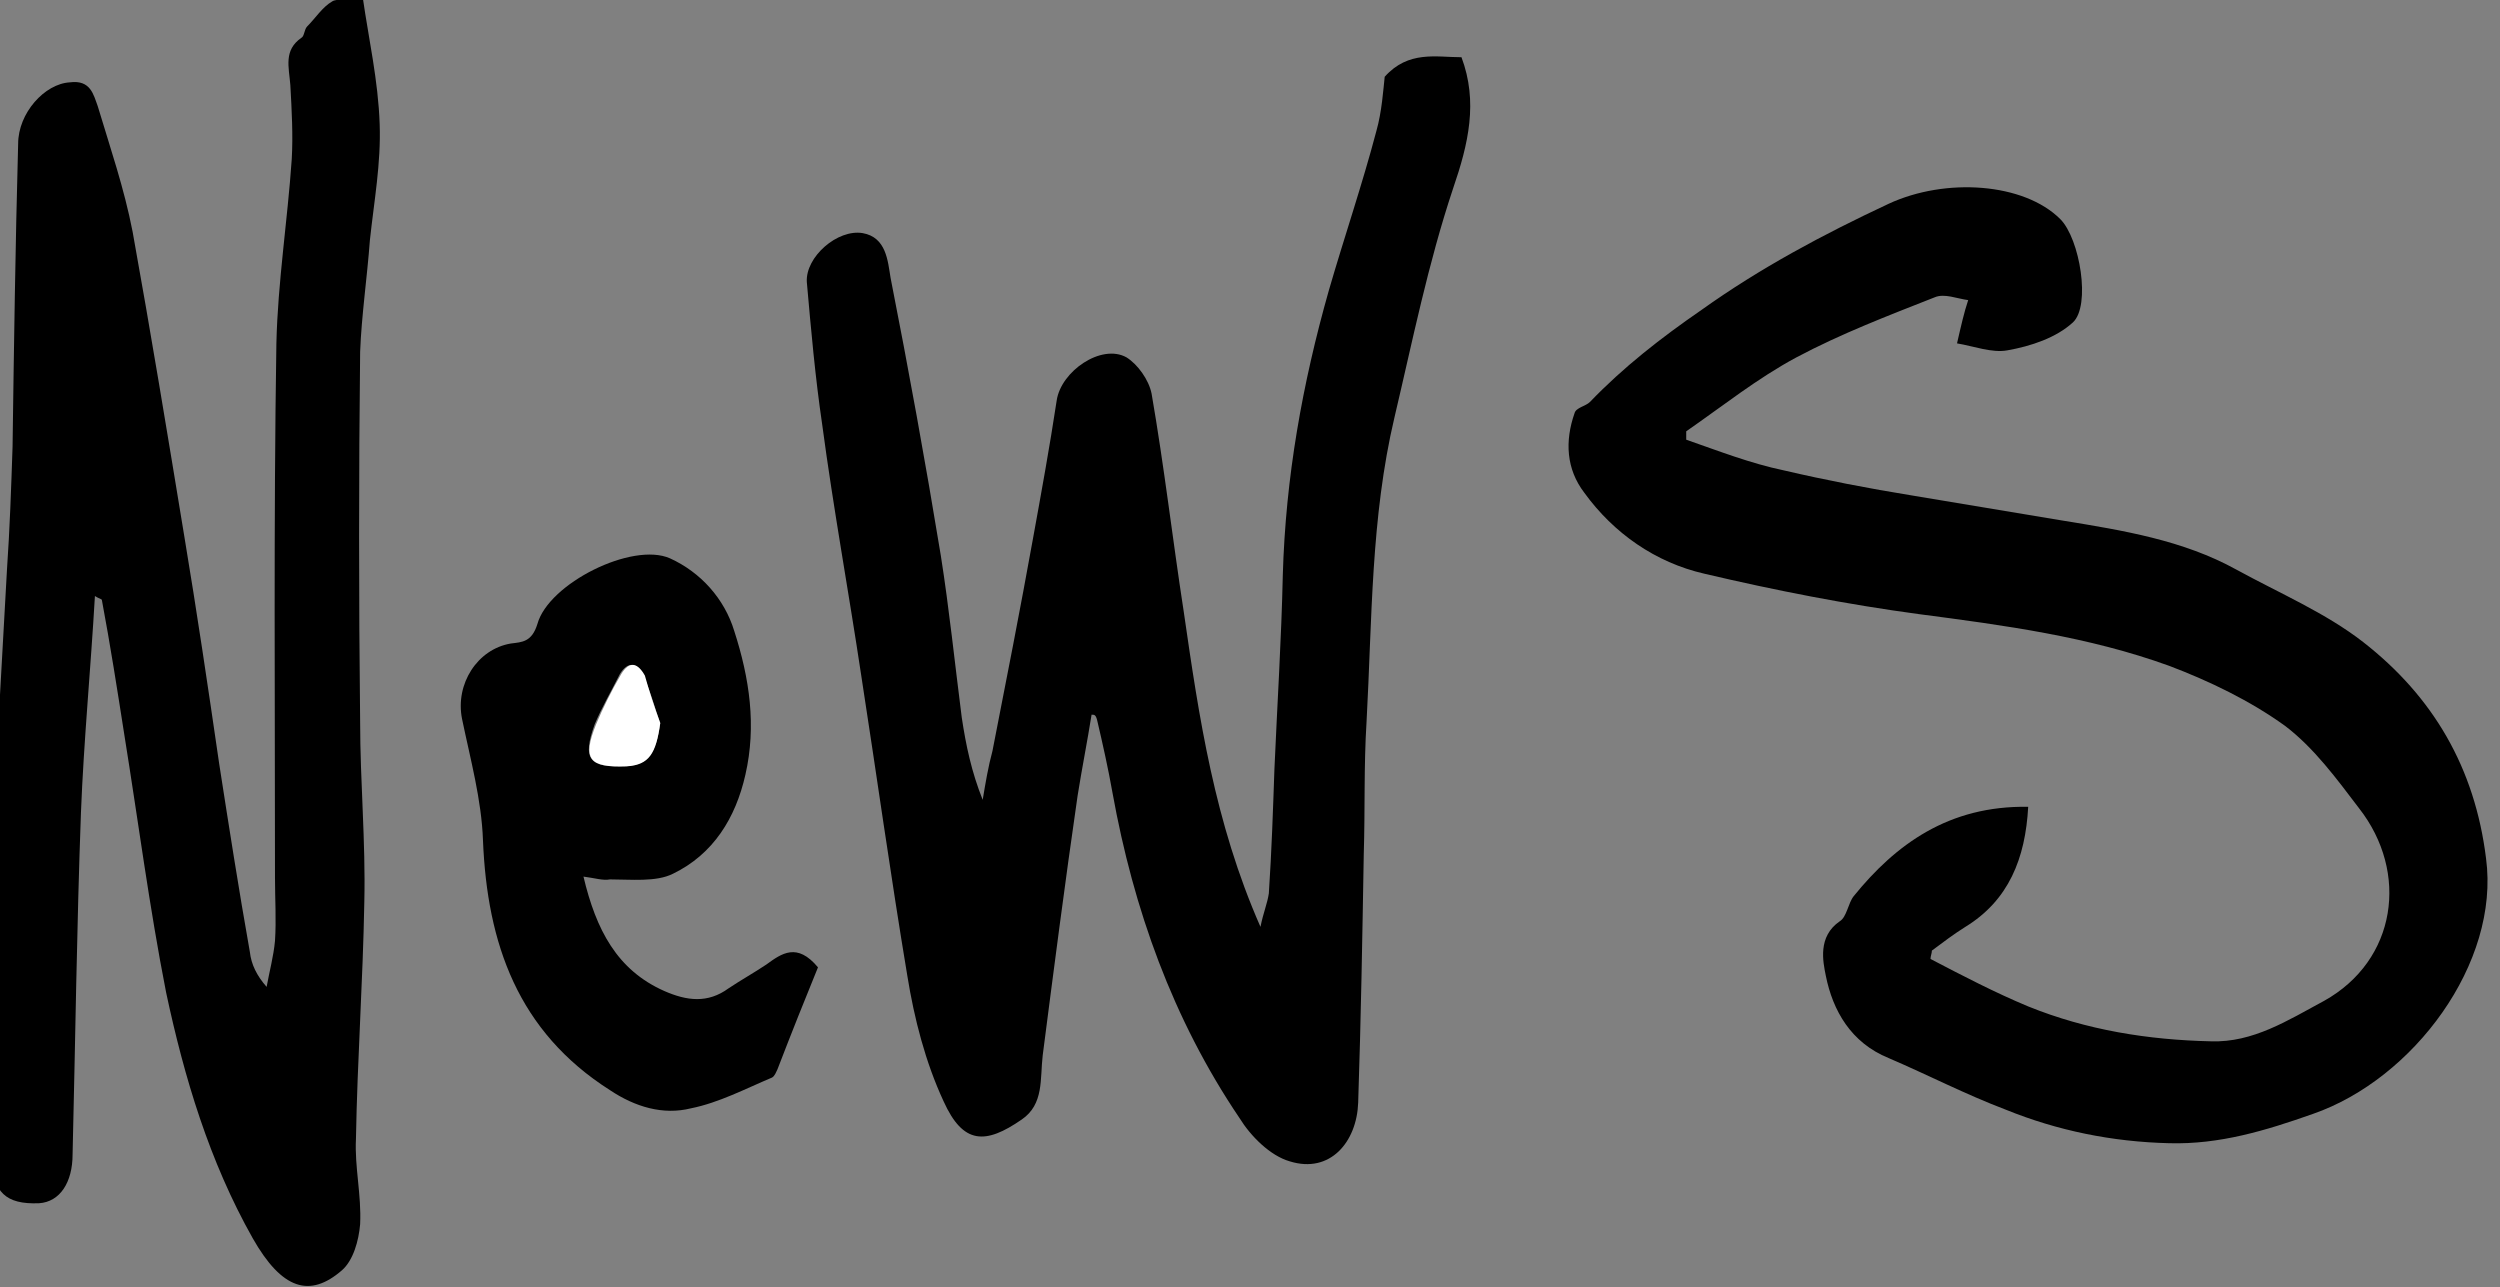
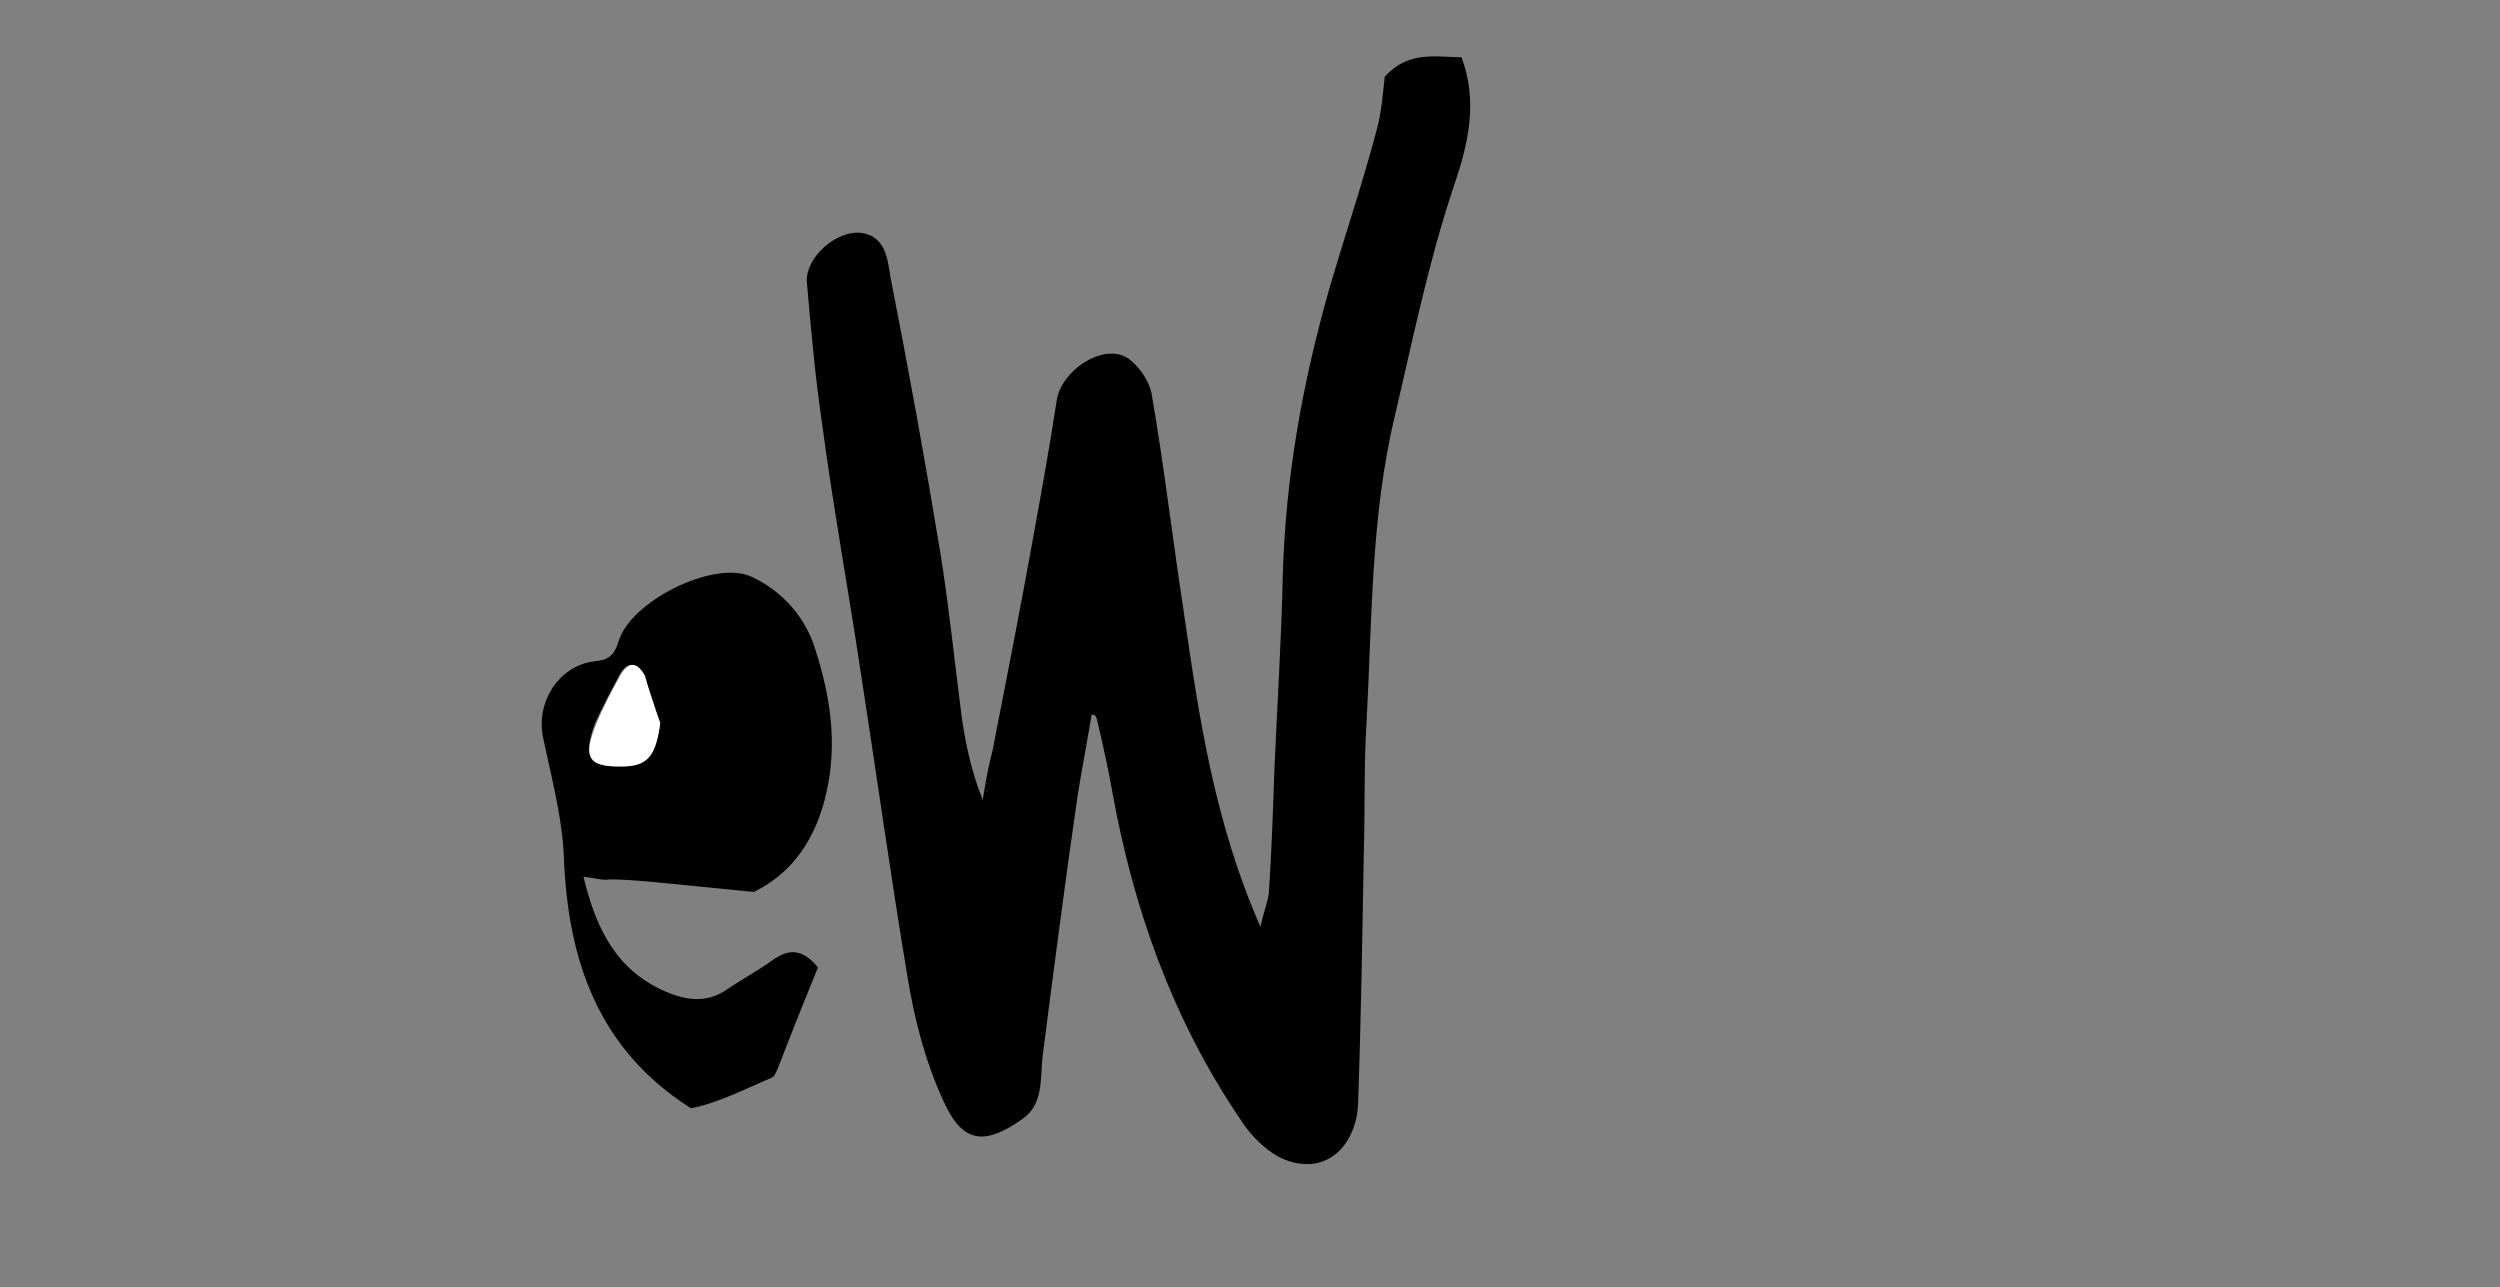
<svg xmlns="http://www.w3.org/2000/svg" version="1.1" id="レイヤー_1" x="0px" y="0px" viewBox="0 0 179.1 92.2" style="enable-background:new 0 0 179.1 92.2;" xml:space="preserve">
  <rect x="0" y="0" width="179.1" height="92.2" fill="#808080" stroke="none" />
  <style type="text/css">
	.st0{fill:#FFFFFF;}
</style>
  <g>
    <path d="M78.2,51.2c-0.3,1.9-0.7,3.9-1,5.8c-0.9,6.2-1.7,12.4-2.5,18.6c-0.2,1.7,0.1,3.5-1.5,4.6c-2.6,1.8-4.2,1.8-5.6-1.3   c-1.3-2.8-2.1-5.9-2.6-9c-1.2-7.2-2.2-14.4-3.3-21.5c-0.9-6-2-12-2.8-18c-0.5-3.4-0.8-6.8-1.1-10.2c-0.1-1.8,2.2-3.8,4-3.5   c1.7,0.3,1.8,2,2,3.2c1.3,6.6,2.5,13.2,3.6,19.9c0.6,3.8,1,7.7,1.5,11.6c0.3,2,0.7,3.9,1.5,5.9c0.2-1.2,0.4-2.4,0.7-3.5   c1-5.1,2-10.2,2.9-15.2c0.6-3.3,1.2-6.6,1.7-9.9c0.3-2.1,3.2-4.1,5-3.1c0.8,0.5,1.6,1.6,1.8,2.6c0.9,5.2,1.5,10.4,2.3,15.6   c1.1,7.6,2.2,15.1,5.5,22.6c0.2-1,0.5-1.7,0.6-2.4c0.2-3,0.3-6,0.4-8.9c0.2-4.6,0.5-9.3,0.6-13.9c0.2-7,1.4-13.7,3.3-20.4   c1.1-3.8,2.4-7.6,3.4-11.4c0.4-1.4,0.5-3,0.6-3.9c1.7-1.9,3.7-1.4,5.5-1.4c1.2,3.2,0.5,6.2-0.6,9.4c-1.8,5.4-2.9,10.9-4.2,16.4   c-1.7,7.2-1.6,14.5-2,21.8c-0.2,3.2-0.1,6.3-0.2,9.5c-0.1,5.9-0.2,11.8-0.4,17.8c-0.1,2.8-2,5.1-4.9,4.2c-1.4-0.4-2.8-1.8-3.6-3.1   c-4.8-7.1-7.6-15-9.1-23.3c-0.3-1.7-0.7-3.5-1.1-5.2C78.5,51.2,78.4,51.2,78.2,51.2z" />
-     <path d="M6.8,42.7c-0.3,5.2-0.8,10.4-1,15.5c-0.3,8.2-0.4,16.3-0.6,24.5c0,2-0.9,3.4-2.4,3.5c-2.4,0.1-3.3-0.8-3.4-3.2   c-0.1-4.8-0.5-9.6-0.3-14.4c0.3-9.3,0.9-18.5,1.4-27.8C0.7,37.9,0.8,35,0.9,32c0.1-7.2,0.2-14.4,0.4-21.7C1.3,8.1,3.2,6,5,5.9   c1.5-0.2,1.7,0.9,2,1.7c0.9,3,1.9,5.9,2.5,9c1.3,7.2,2.5,14.5,3.7,21.8c0.9,5.4,1.7,10.8,2.5,16.3c0.7,4.5,1.4,9,2.2,13.5   c0.1,0.9,0.5,1.7,1.2,2.5c0.2-1.1,0.5-2.2,0.6-3.3c0.1-1.5,0-3,0-4.5c0-12.8-0.1-25.5,0.1-38.3c0.1-4.4,0.8-8.8,1.1-13.2   c0.1-1.7,0-3.5-0.1-5.3c-0.1-1.3-0.5-2.5,0.8-3.4c0.2-0.1,0.2-0.6,0.4-0.8c0.6-0.6,1.1-1.4,1.8-1.8C24.1-0.1,24.9,0,26-0.1   c0.4,2.8,1.1,5.9,1.2,9c0.1,2.8-0.4,5.5-0.7,8.3c-0.2,2.7-0.6,5.4-0.7,8c-0.1,8.8-0.1,17.6,0,26.5c0,4.3,0.4,8.6,0.3,12.9   c-0.1,5.7-0.5,11.3-0.6,17c-0.1,2,0.4,4,0.3,6.1c-0.1,1.2-0.5,2.6-1.3,3.3c-2.3,2-4.3,1.4-6.4-2.3c-3.1-5.5-4.9-11.5-6.2-17.6   c-1.2-6.1-2-12.3-3-18.5c-0.5-3.2-1-6.4-1.6-9.6C7.3,42.9,7.1,42.9,6.8,42.7z" />
-     <path d="M145.3,57.8c-0.2,3.7-1.4,6.7-4.5,8.6c-0.8,0.5-1.6,1.1-2.4,1.7c0,0.2-0.1,0.4-0.1,0.6c2.3,1.2,4.6,2.4,7,3.4   c4.2,1.7,8.6,2.4,13.1,2.5c3,0.1,5.5-1.5,8.1-2.9c5.2-2.9,6.1-9.2,2.5-13.8c-1.6-2.1-3.2-4.3-5.3-5.9c-2.5-1.8-5.4-3.2-8.3-4.3   c-5.8-2.1-11.8-2.9-17.9-3.7c-5.2-0.7-10.3-1.7-15.4-2.9c-3.5-0.8-6.5-2.9-8.6-5.8c-1.3-1.7-1.4-3.7-0.7-5.7   c0.1-0.4,0.8-0.5,1.1-0.8c2.4-2.5,5.1-4.6,8-6.6c4.2-3,8.7-5.4,13.4-7.6c4.1-1.9,9.7-1.5,12.3,1.1c1.4,1.4,2.2,6.2,0.9,7.4   c-1.2,1.1-3,1.7-4.7,2c-1.1,0.2-2.4-0.3-3.6-0.5c0.3-1.3,0.5-2.2,0.8-3.1c-0.8-0.1-1.7-0.5-2.4-0.2c-3.3,1.3-6.7,2.6-9.9,4.3   c-2.8,1.5-5.3,3.5-7.9,5.3c0,0.2,0,0.4,0,0.6c2.3,0.8,4.6,1.7,7,2.2c3,0.7,6.1,1.3,9.2,1.8c3.6,0.6,7.2,1.2,10.8,1.8   c4.3,0.7,8.6,1.4,12.4,3.5c3.1,1.7,6.4,3.1,9.1,5.2c5,3.9,8,9,8.8,15.5c1,7.5-5.2,15.8-12.4,18.3c-3.4,1.2-6.7,2.2-10.3,2.1   c-4.1-0.1-8-0.9-11.7-2.4c-2.9-1.1-5.6-2.5-8.4-3.7c-2.7-1.1-4-3.4-4.5-5.9c-0.2-1-0.6-2.8,1-3.9c0.5-0.3,0.6-1.3,1-1.8   C135.8,60.5,139.6,57.7,145.3,57.8z" />
-     <path d="M41.8,62.8c0.9,3.8,2.4,6.7,5.8,8.2c1.6,0.7,3.1,0.9,4.6-0.2c0.9-0.6,1.8-1.1,2.7-1.7c1.1-0.8,2.2-1.6,3.7,0.2   c-0.9,2.2-1.9,4.7-2.9,7.3c-0.1,0.2-0.2,0.5-0.4,0.6c-1.9,0.8-3.8,1.8-5.8,2.2c-2,0.5-4-0.1-5.8-1.3c-6.6-4.2-8.8-10.5-9.1-17.9   c-0.1-2.9-0.9-5.8-1.5-8.7c-0.5-2.5,1.1-5,3.5-5.4c0.8-0.1,1.5-0.1,1.9-1.4c0.8-2.9,6.8-5.9,9.5-4.7c2.2,1,3.9,2.9,4.6,5.2   c1.1,3.4,1.6,6.8,0.8,10.3c-0.7,3.1-2.3,5.7-5.2,7.1C47,63.2,45.2,63,43.7,63C43.2,63.1,42.6,62.9,41.8,62.8z M47.3,51.8   c-0.4-1.1-0.7-2.3-1.2-3.4c-0.4-0.9-1.1-1.1-1.7-0.1c-0.6,1.2-1.3,2.4-1.8,3.6c-0.9,2.5-0.4,3.1,2.2,3C46.4,54.8,47,54,47.3,51.8z" />
+     <path d="M41.8,62.8c0.9,3.8,2.4,6.7,5.8,8.2c1.6,0.7,3.1,0.9,4.6-0.2c0.9-0.6,1.8-1.1,2.7-1.7c1.1-0.8,2.2-1.6,3.7,0.2   c-0.9,2.2-1.9,4.7-2.9,7.3c-0.1,0.2-0.2,0.5-0.4,0.6c-1.9,0.8-3.8,1.8-5.8,2.2c-6.6-4.2-8.8-10.5-9.1-17.9   c-0.1-2.9-0.9-5.8-1.5-8.7c-0.5-2.5,1.1-5,3.5-5.4c0.8-0.1,1.5-0.1,1.9-1.4c0.8-2.9,6.8-5.9,9.5-4.7c2.2,1,3.9,2.9,4.6,5.2   c1.1,3.4,1.6,6.8,0.8,10.3c-0.7,3.1-2.3,5.7-5.2,7.1C47,63.2,45.2,63,43.7,63C43.2,63.1,42.6,62.9,41.8,62.8z M47.3,51.8   c-0.4-1.1-0.7-2.3-1.2-3.4c-0.4-0.9-1.1-1.1-1.7-0.1c-0.6,1.2-1.3,2.4-1.8,3.6c-0.9,2.5-0.4,3.1,2.2,3C46.4,54.8,47,54,47.3,51.8z" />
    <path class="st0" d="M47.3,51.8c-0.3,2.2-0.8,3-2.4,3.1c-2.7,0.1-3.2-0.5-2.2-3c0.5-1.2,1.1-2.4,1.8-3.6c0.6-1,1.2-0.8,1.7,0.1   C46.5,49.5,46.9,50.7,47.3,51.8z" />
  </g>
</svg>